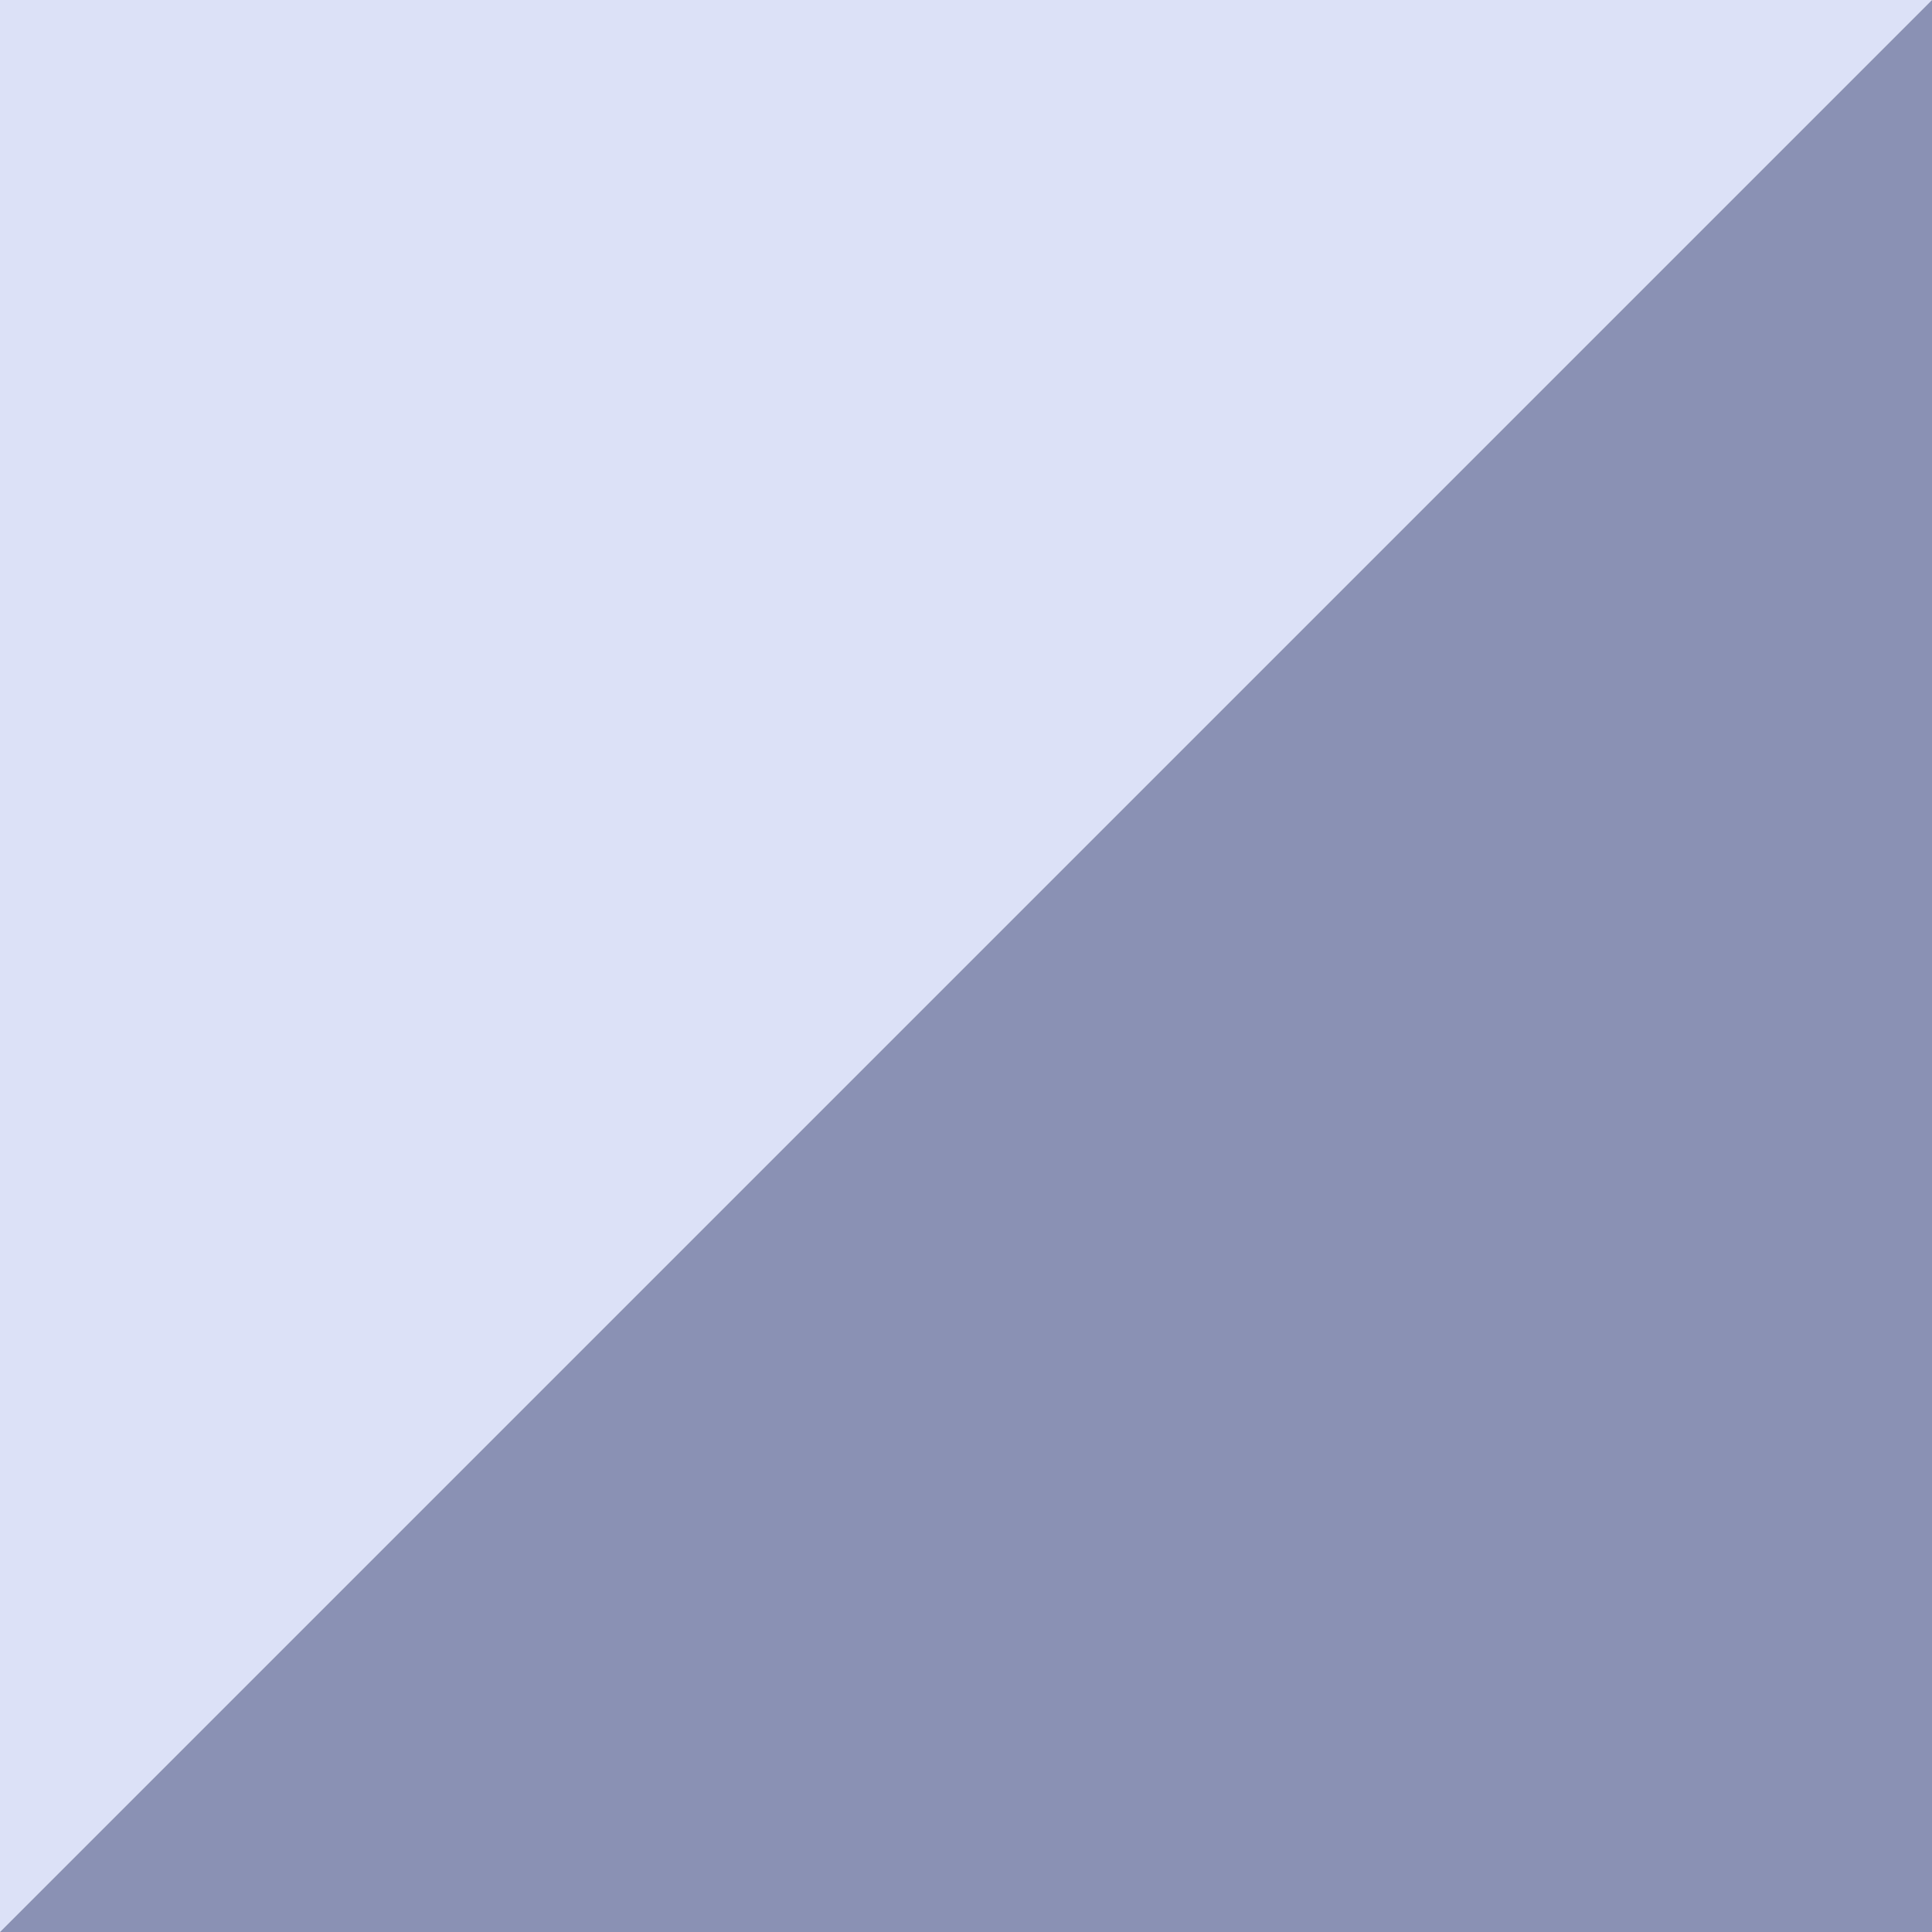
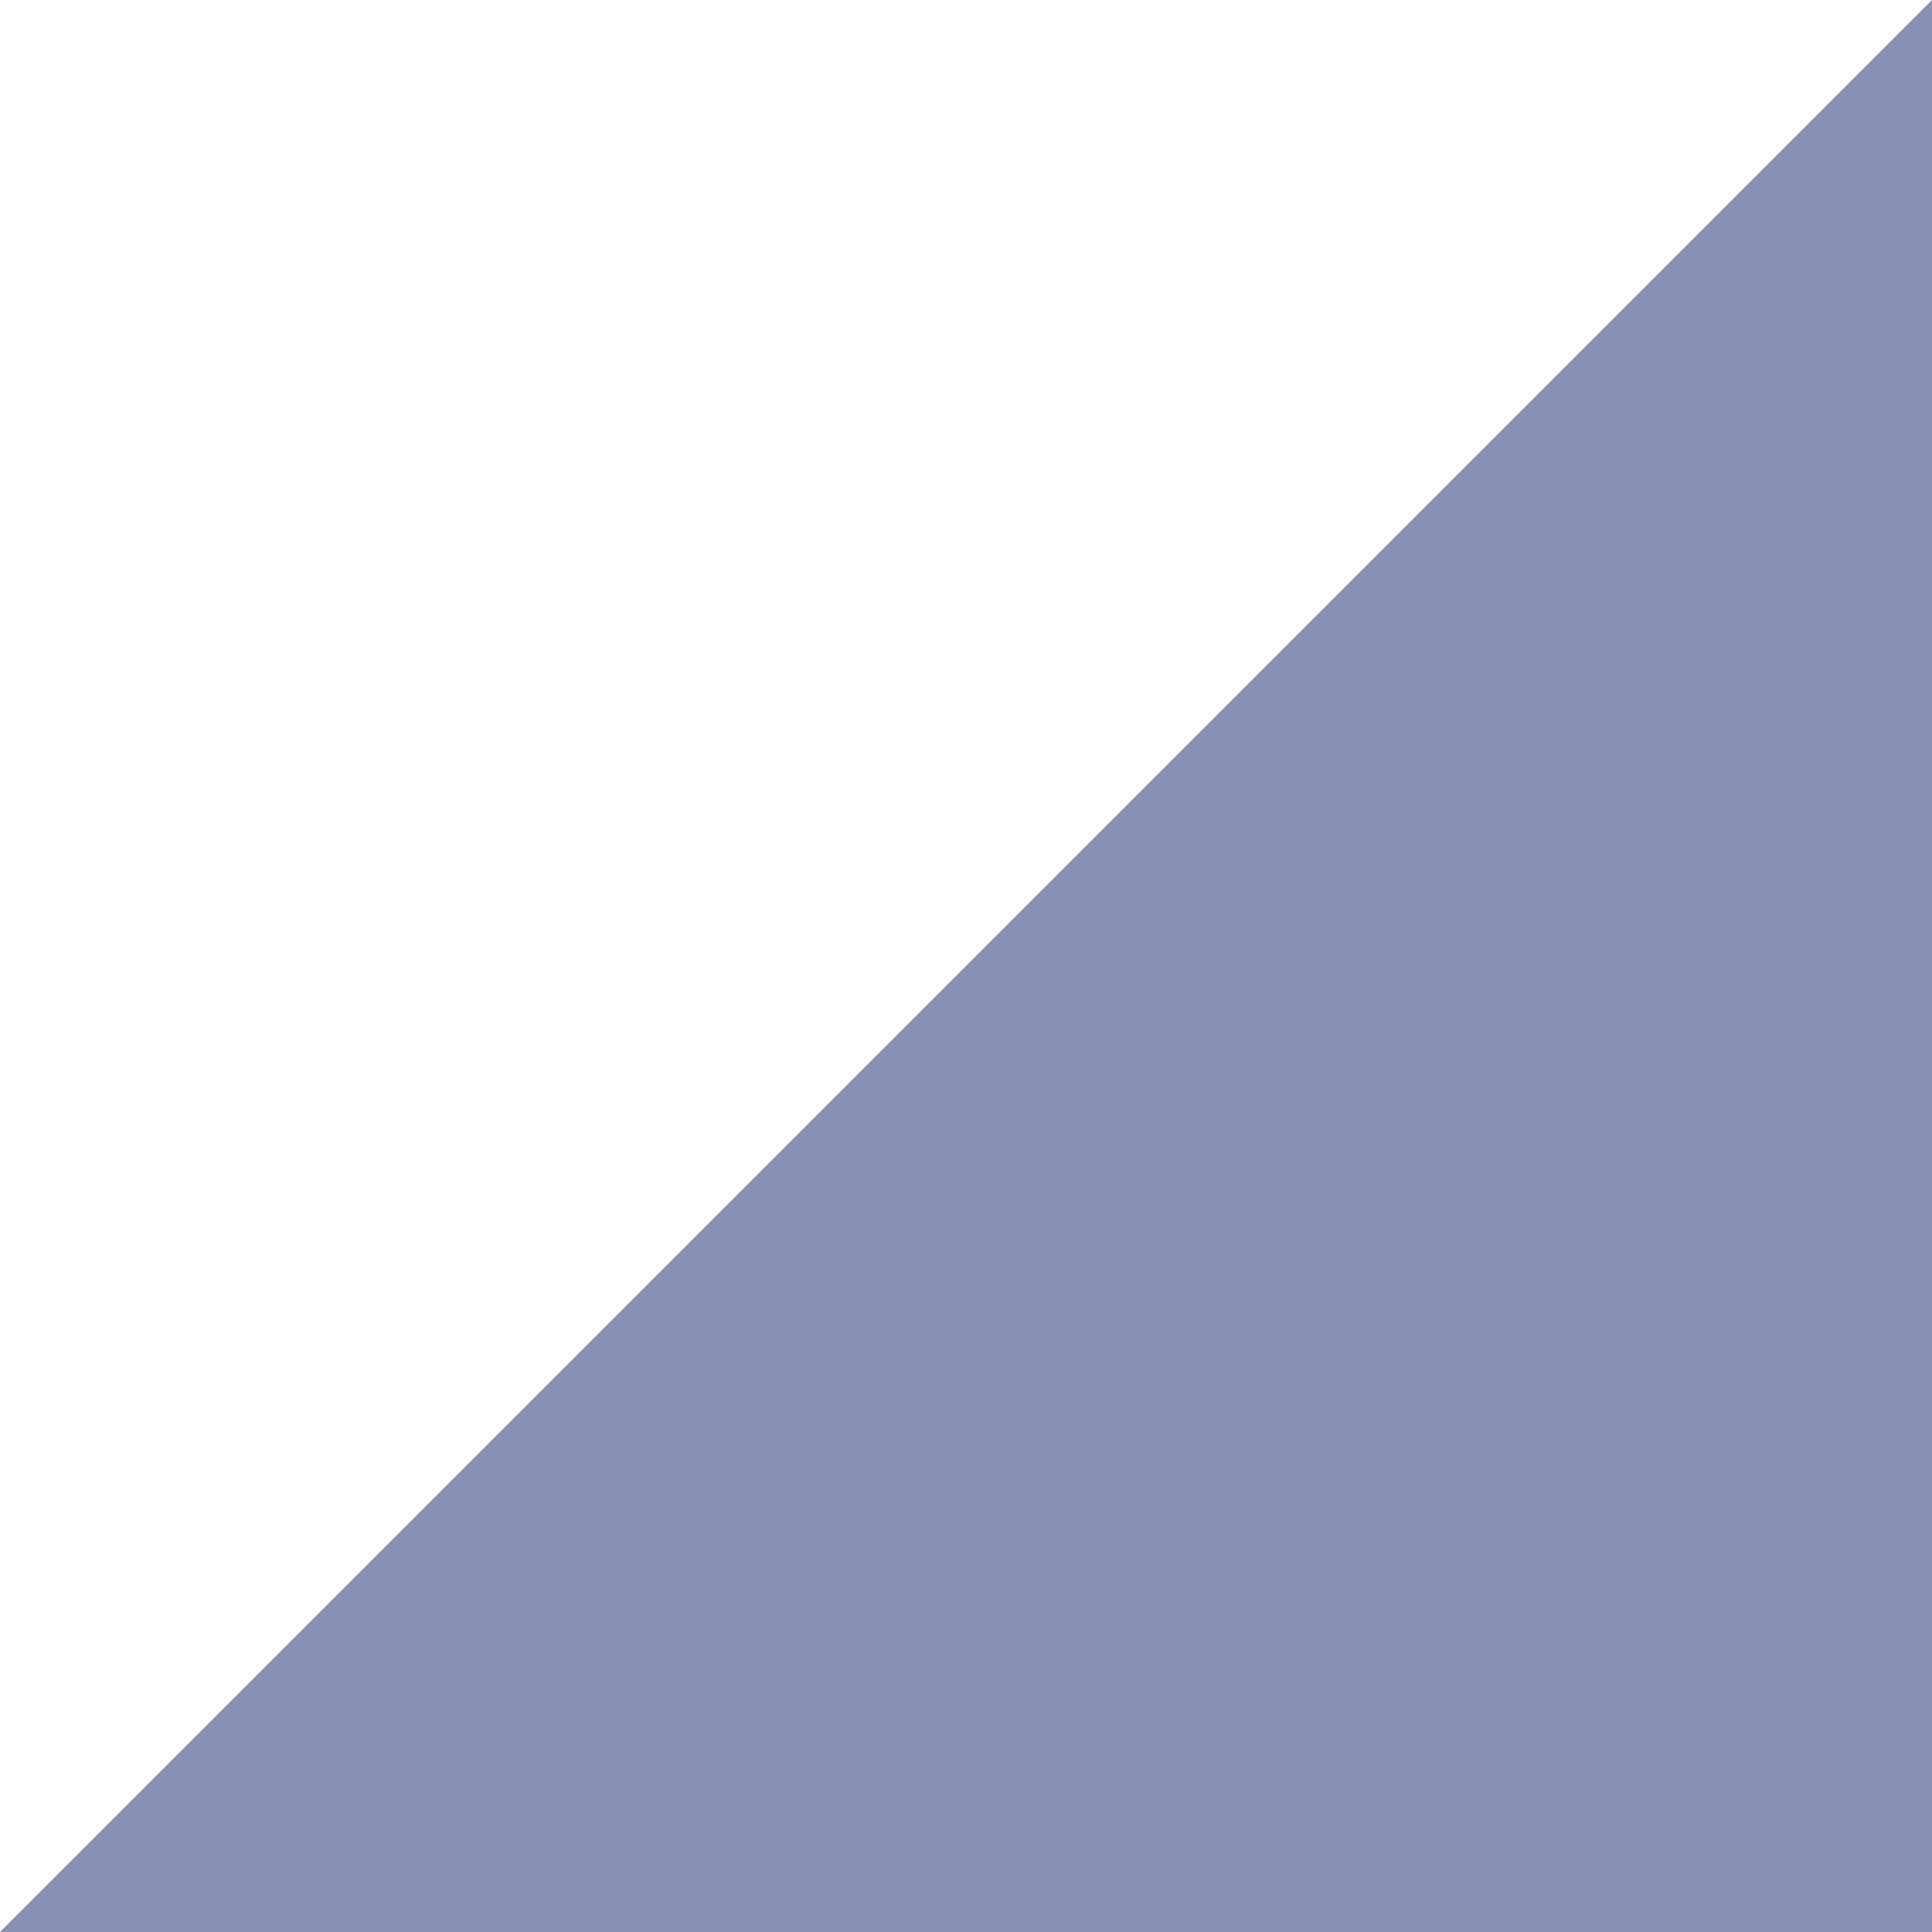
<svg xmlns="http://www.w3.org/2000/svg" width="300" height="300" viewBox="0 0 300 300">
-   <path style="fill:#dce1f7" d="M0,0H300L0,300V0ZM301,301V0" />
-   <path style="fill:#8a91b4" d="M300,300H0L300,0V300Z" />
+   <path style="fill:#8a91b4" d="M300,300H0L300,0V300" />
</svg>